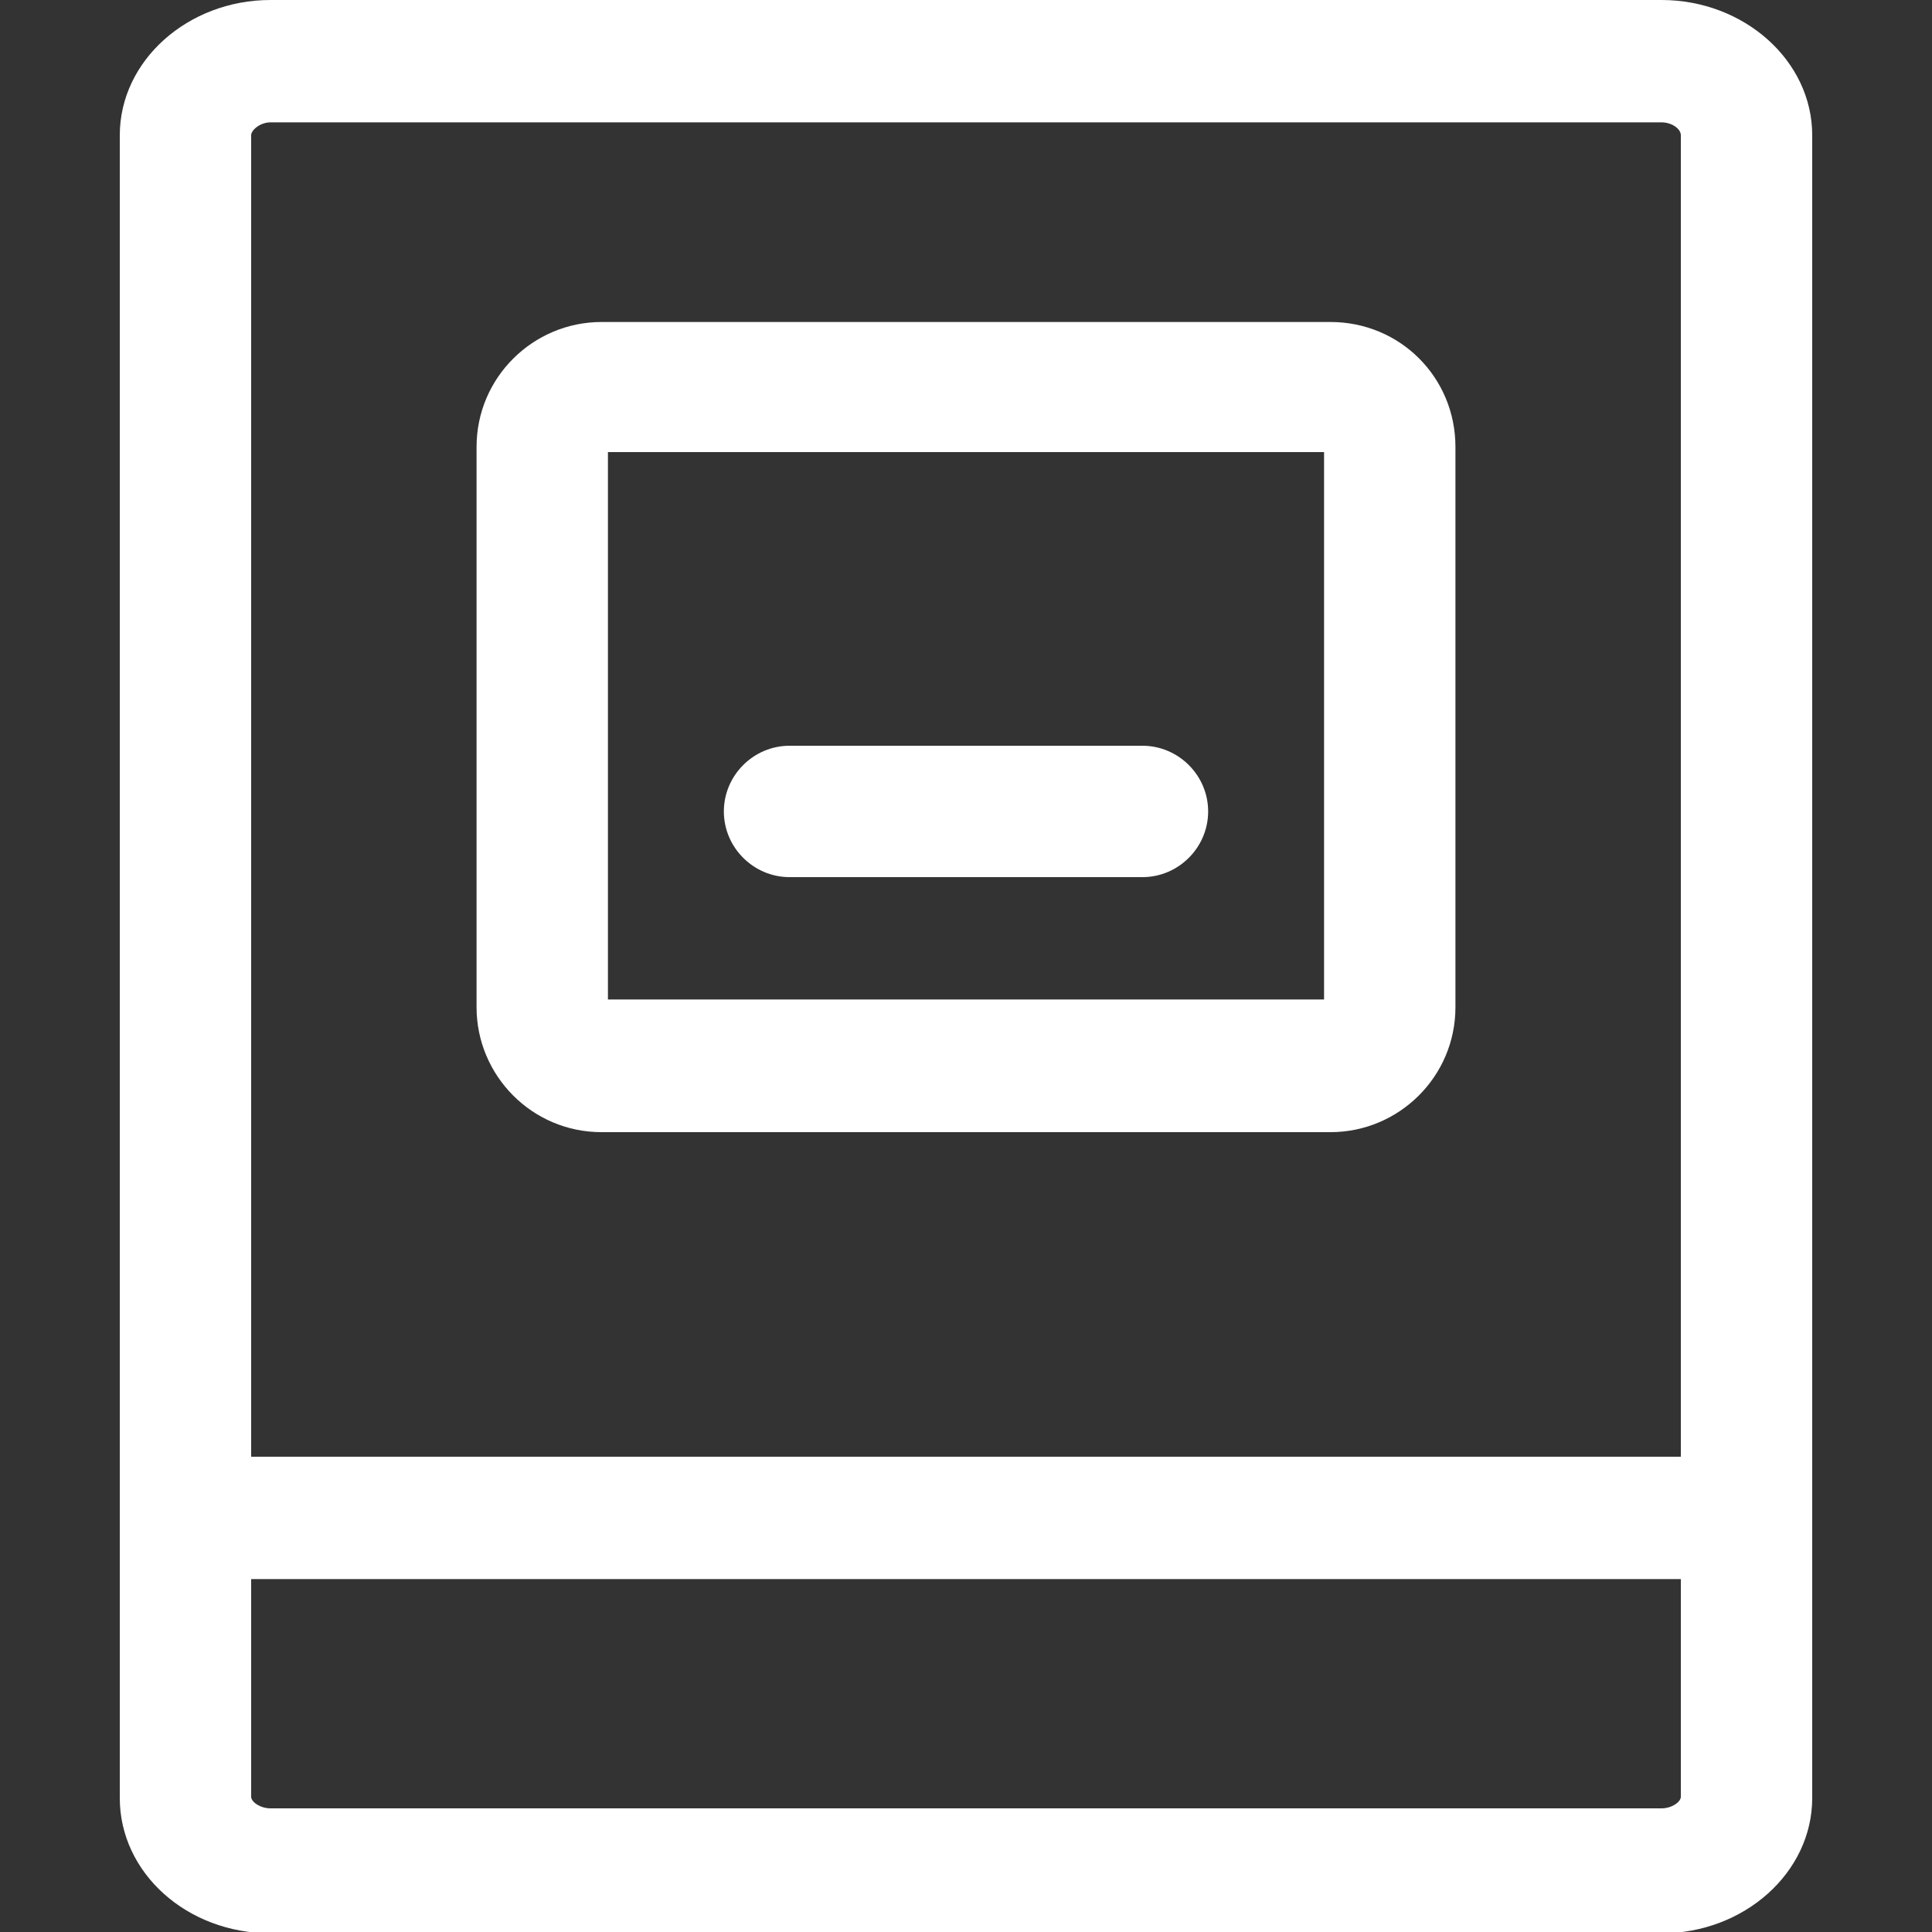
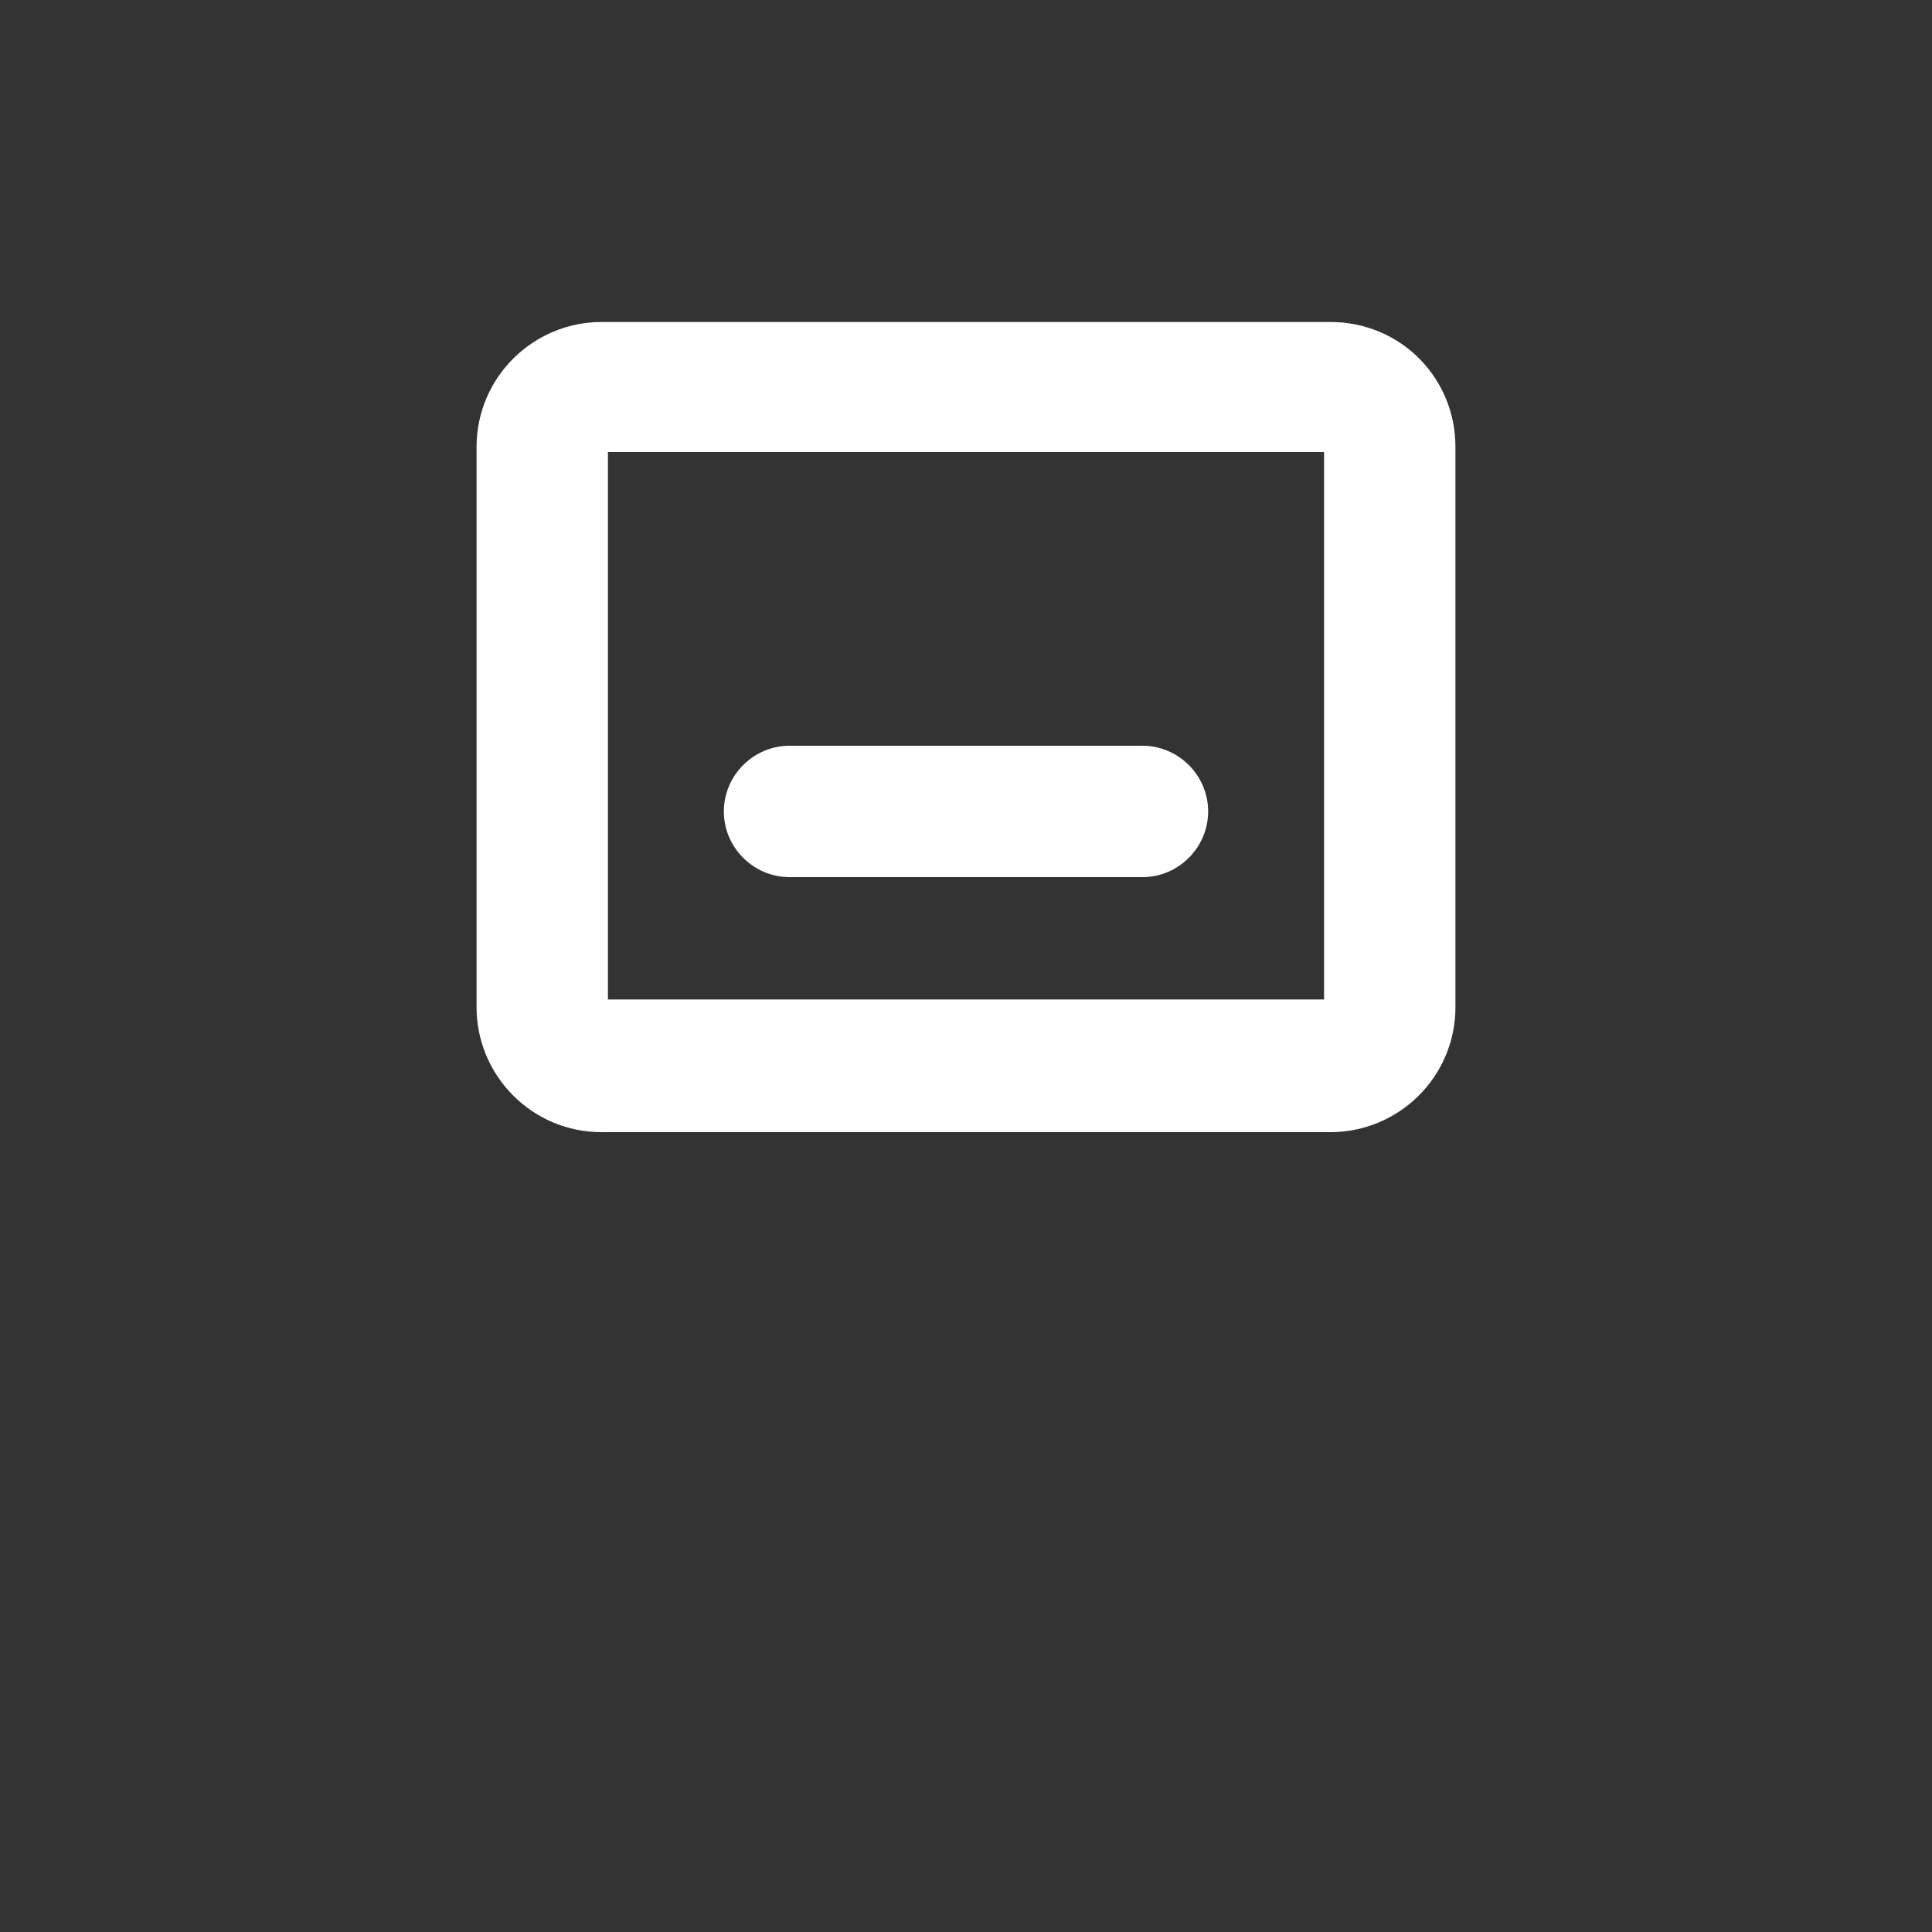
<svg xmlns="http://www.w3.org/2000/svg" id="Ebene_1" x="0px" y="0px" viewBox="0 0 150 150" style="enable-background:new 0 0 150 150;" xml:space="preserve">
  <rect x="0" y="0" width="150" height="150" fill="#333333" stroke="none" />
  <style type="text/css">	.st0{fill:#ffffff;}</style>
  <g>
-     <path class="st0" d="M129,0H21C14.6,0,9.3,4.7,9.3,10.5v129.1c0,5.8,5.2,10.5,11.7,10.5h108c6.4,0,11.7-4.7,11.7-10.5V10.5   C140.7,4.7,135.4,0,129,0z M19.5,10.5c0-0.4,0.7-1,1.5-1h108c0.8,0,1.5,0.5,1.5,1v102.6h-111V10.5z M130.5,122.6v16.9   c0,0.4-0.7,0.9-1.5,0.9H21c-0.8,0-1.5-0.5-1.5-0.9v-16.9H130.5z" />
    <path class="st0" d="M103.3,25H46.7c-5.3,0-9.7,4.3-9.7,9.7v43.5c0,5.3,4.3,9.7,9.7,9.7h56.6c5.3,0,9.7-4.3,9.7-9.7V34.7   C113,29.3,108.7,25,103.3,25z M102.8,35.1v42.5H47.2V35.1H102.8z" />
    <path class="st0" d="M61.3,68.1h27.4c2.8,0,5.1-2.3,5.1-5.1c0-2.8-2.3-5.1-5.1-5.1H61.3c-2.8,0-5.1,2.3-5.1,5.1   C56.2,65.8,58.5,68.1,61.3,68.1z" />
  </g>
</svg>